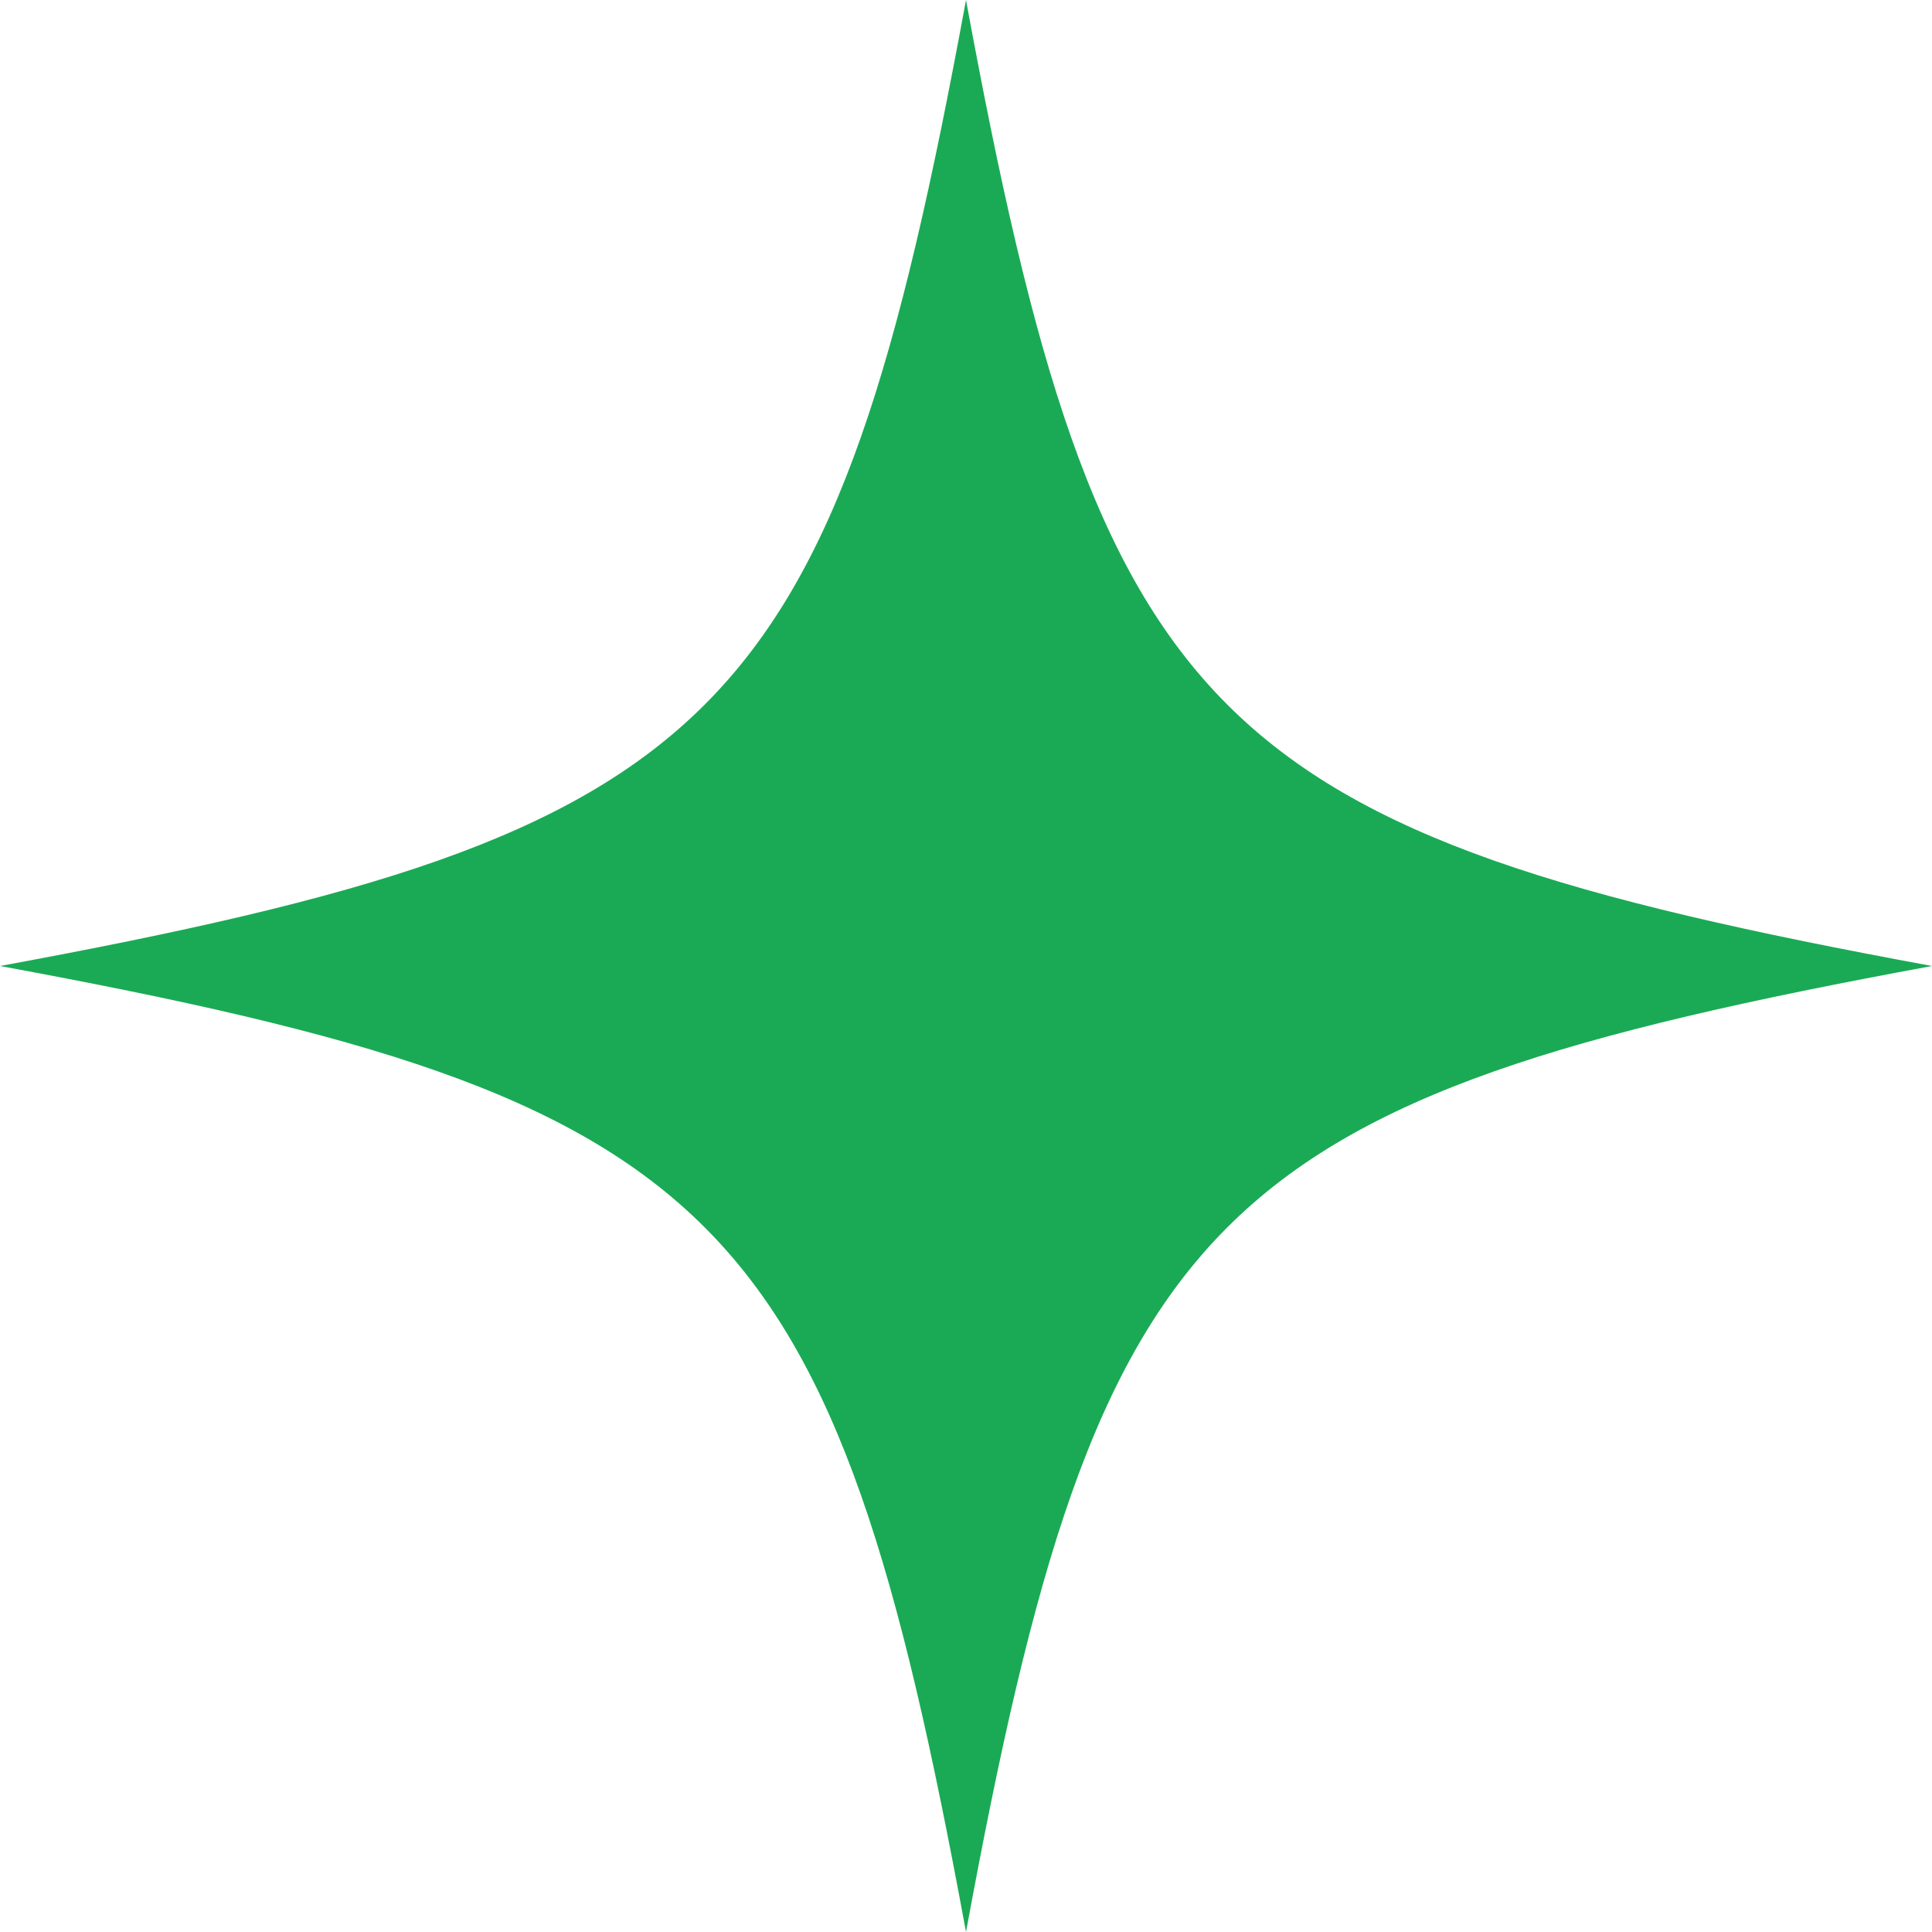
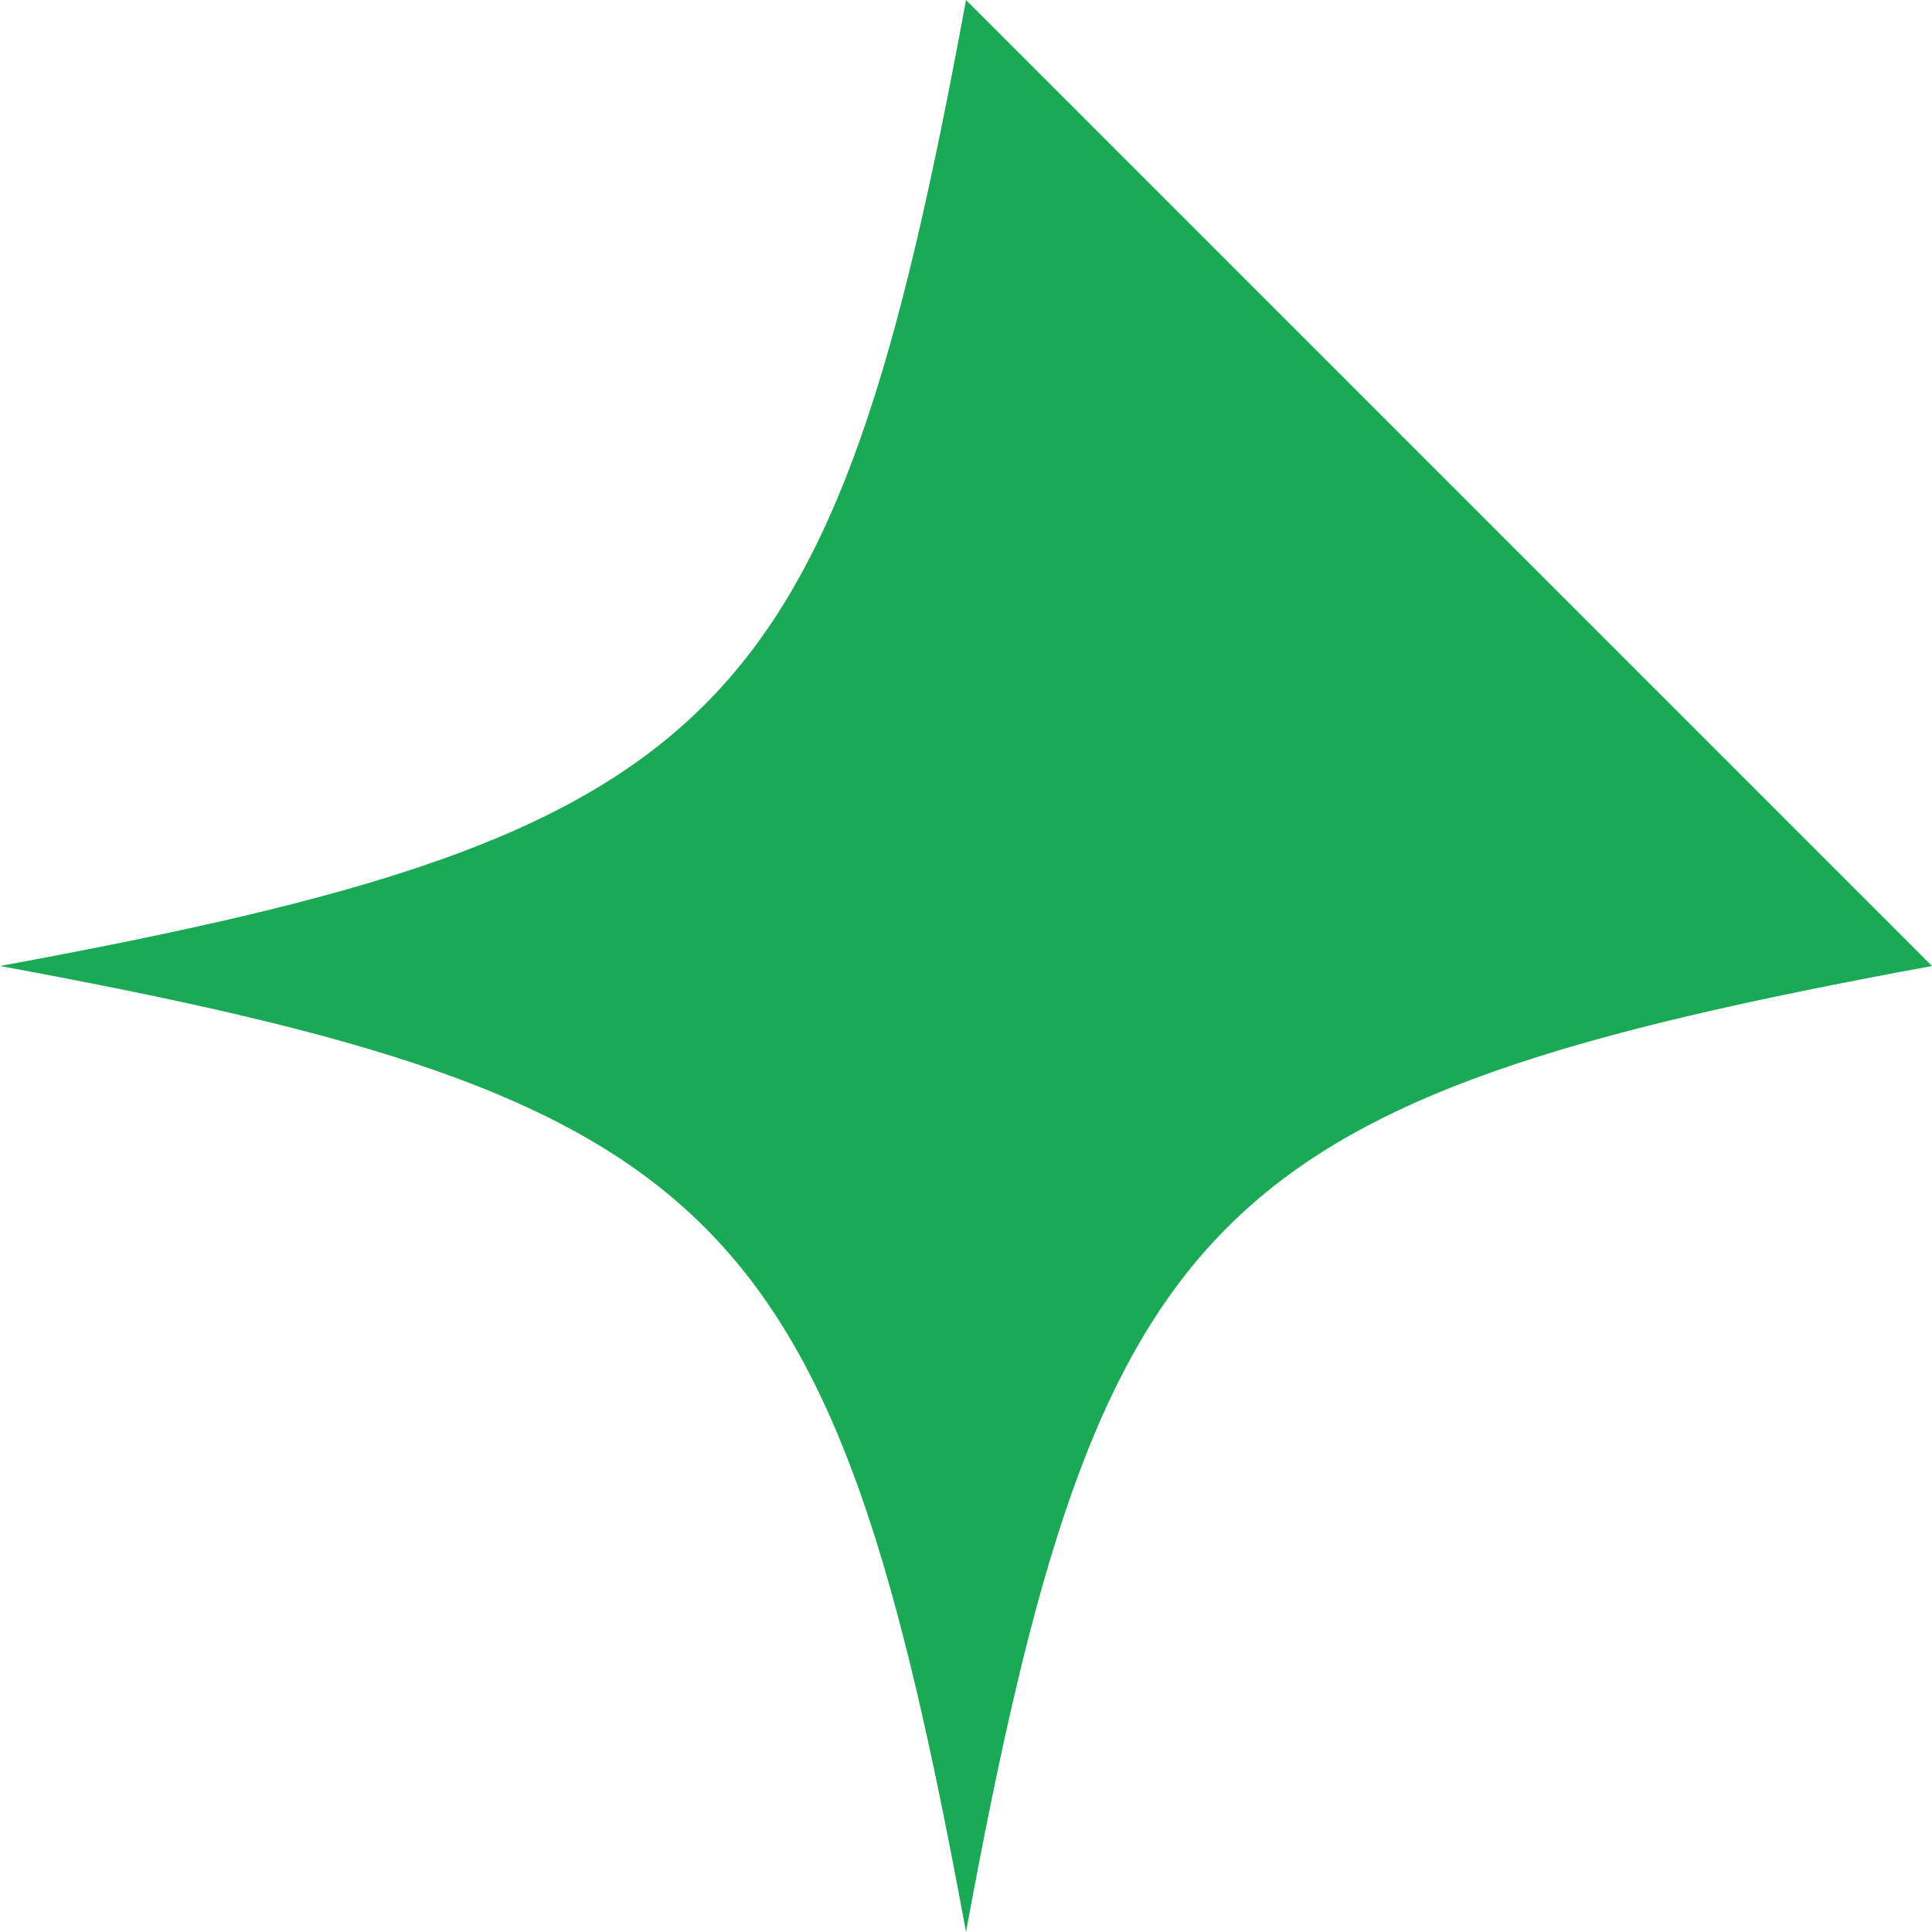
<svg xmlns="http://www.w3.org/2000/svg" width="18" height="18" viewBox="0 0 18 18" fill="none">
-   <path d="M9 0C7.757 6.75 6.75 7.757 0 9C6.75 10.243 7.757 11.25 9 18C10.243 11.25 11.25 10.243 18 9C11.25 7.757 10.243 6.75 9 0Z" fill="#1AAA55" />
+   <path d="M9 0C7.757 6.75 6.75 7.757 0 9C6.75 10.243 7.757 11.25 9 18C10.243 11.25 11.25 10.243 18 9Z" fill="#1AAA55" />
</svg>